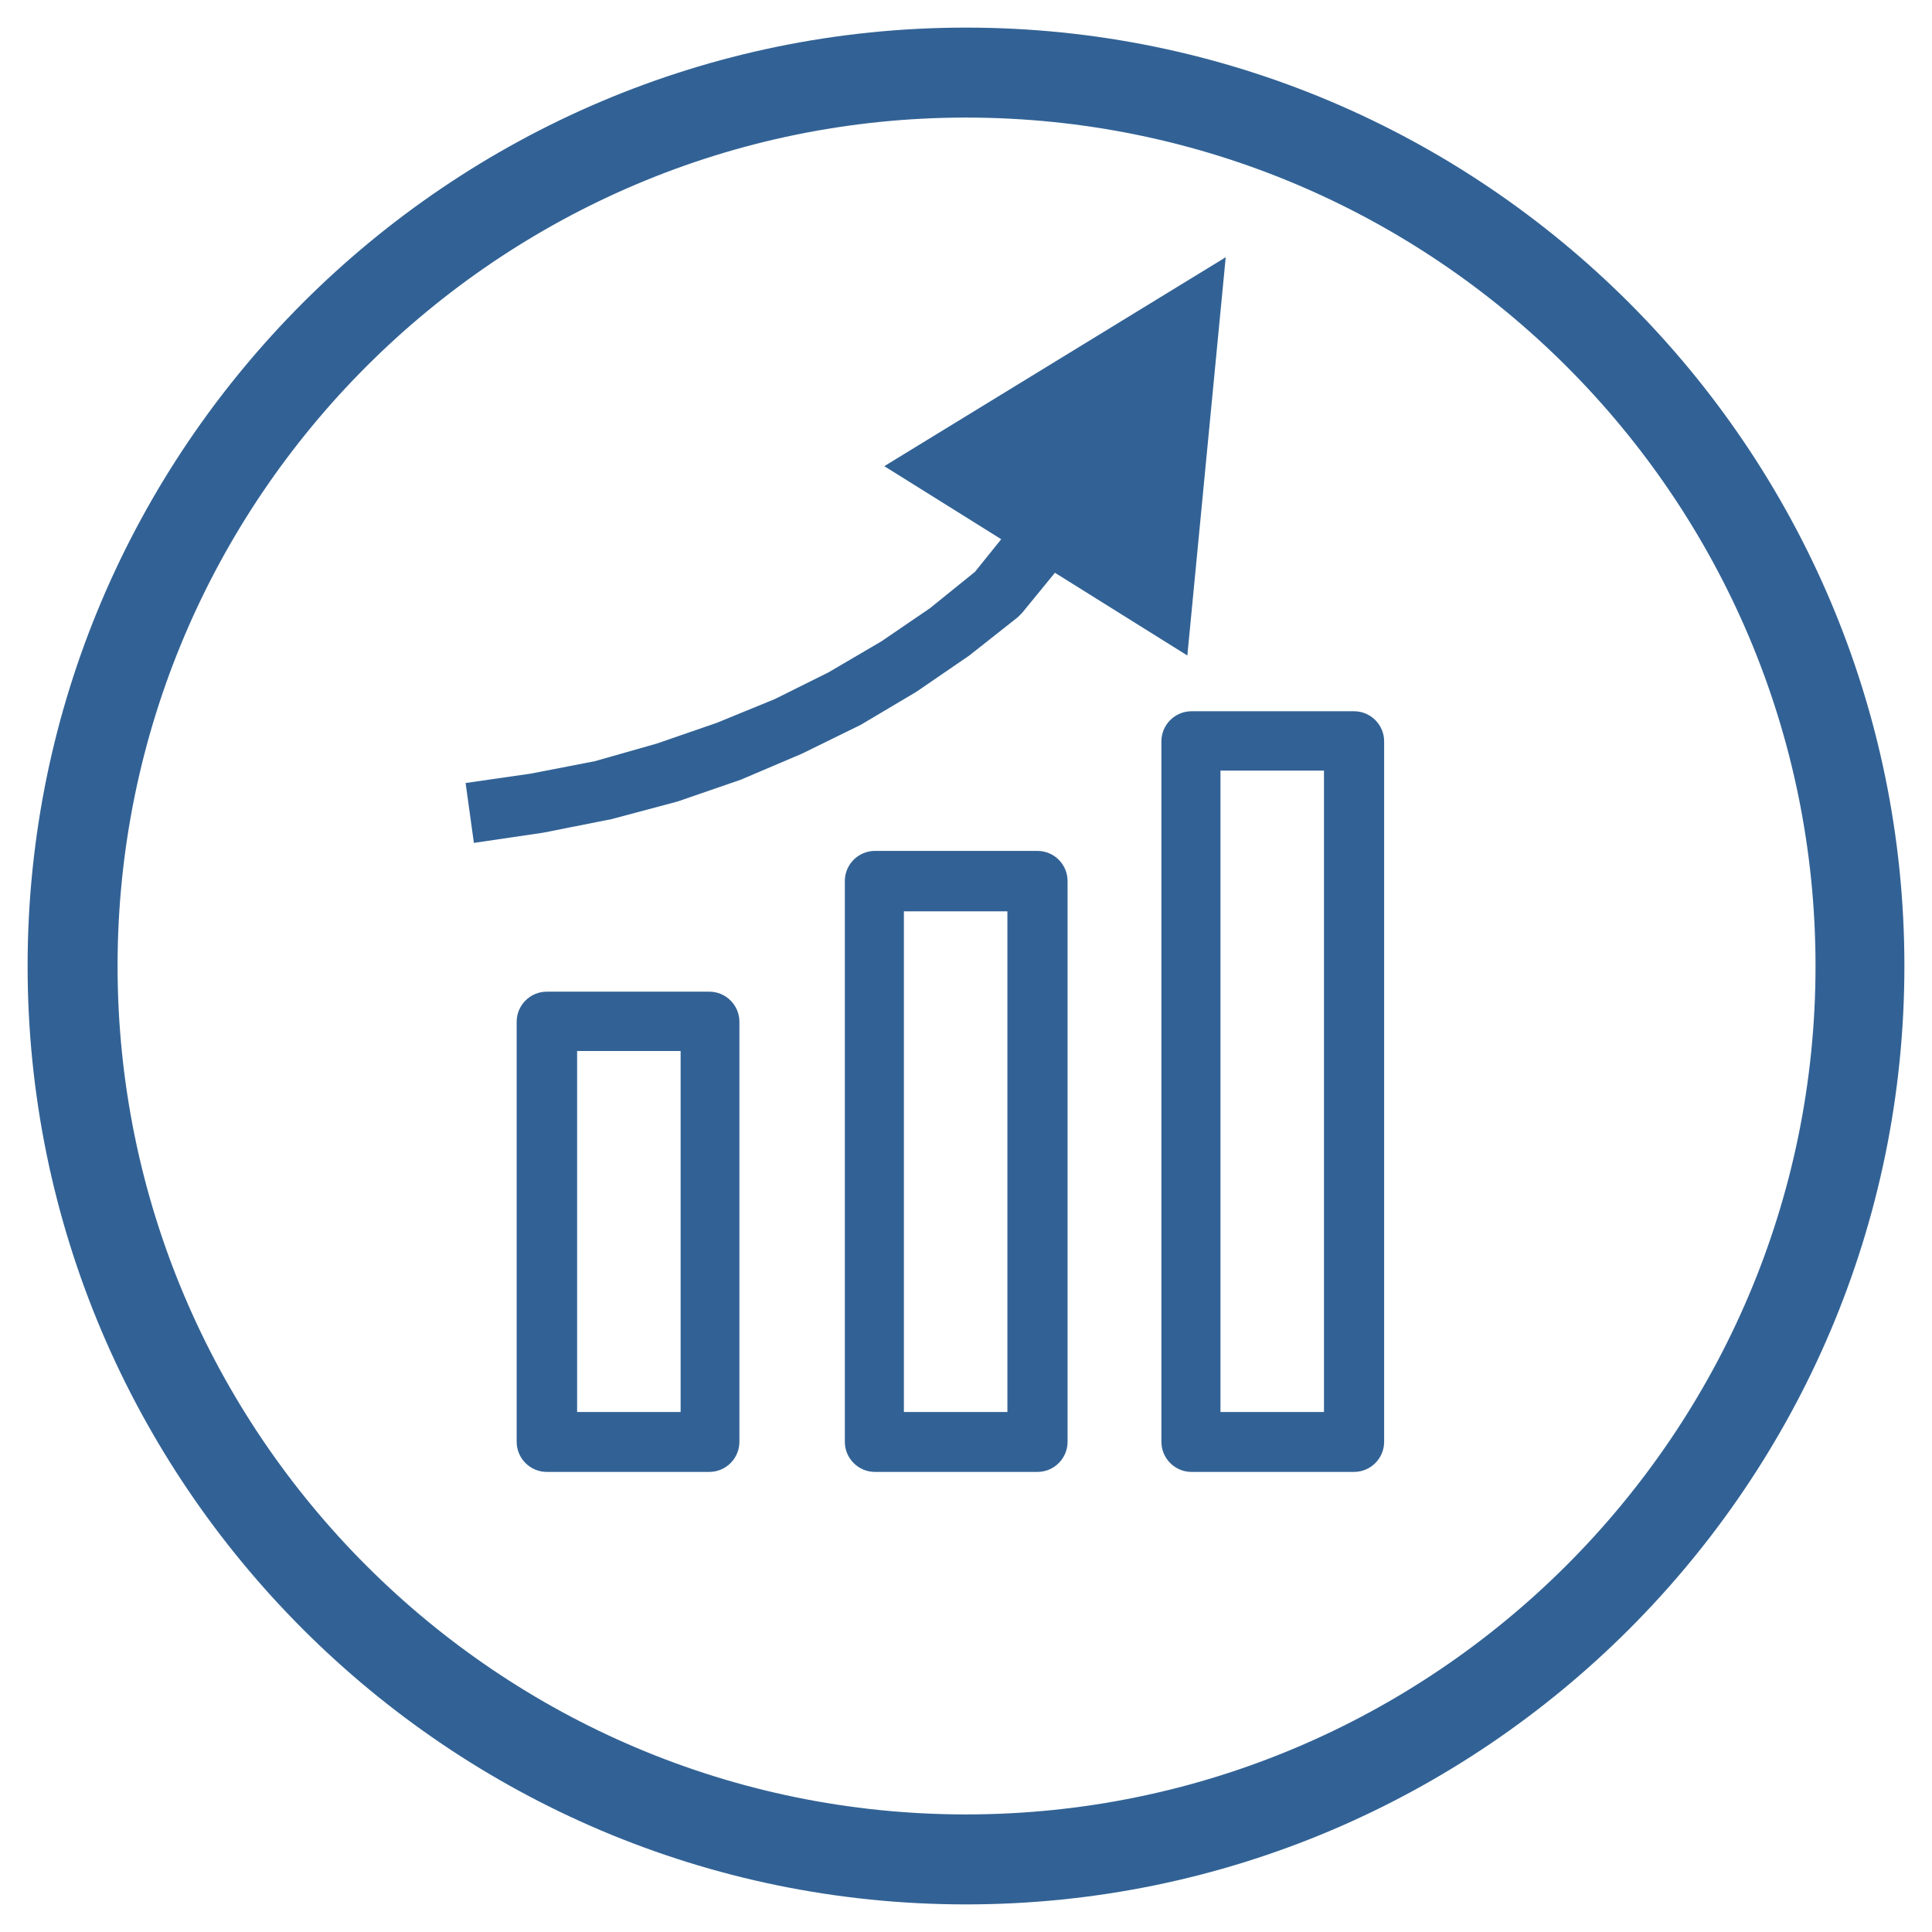
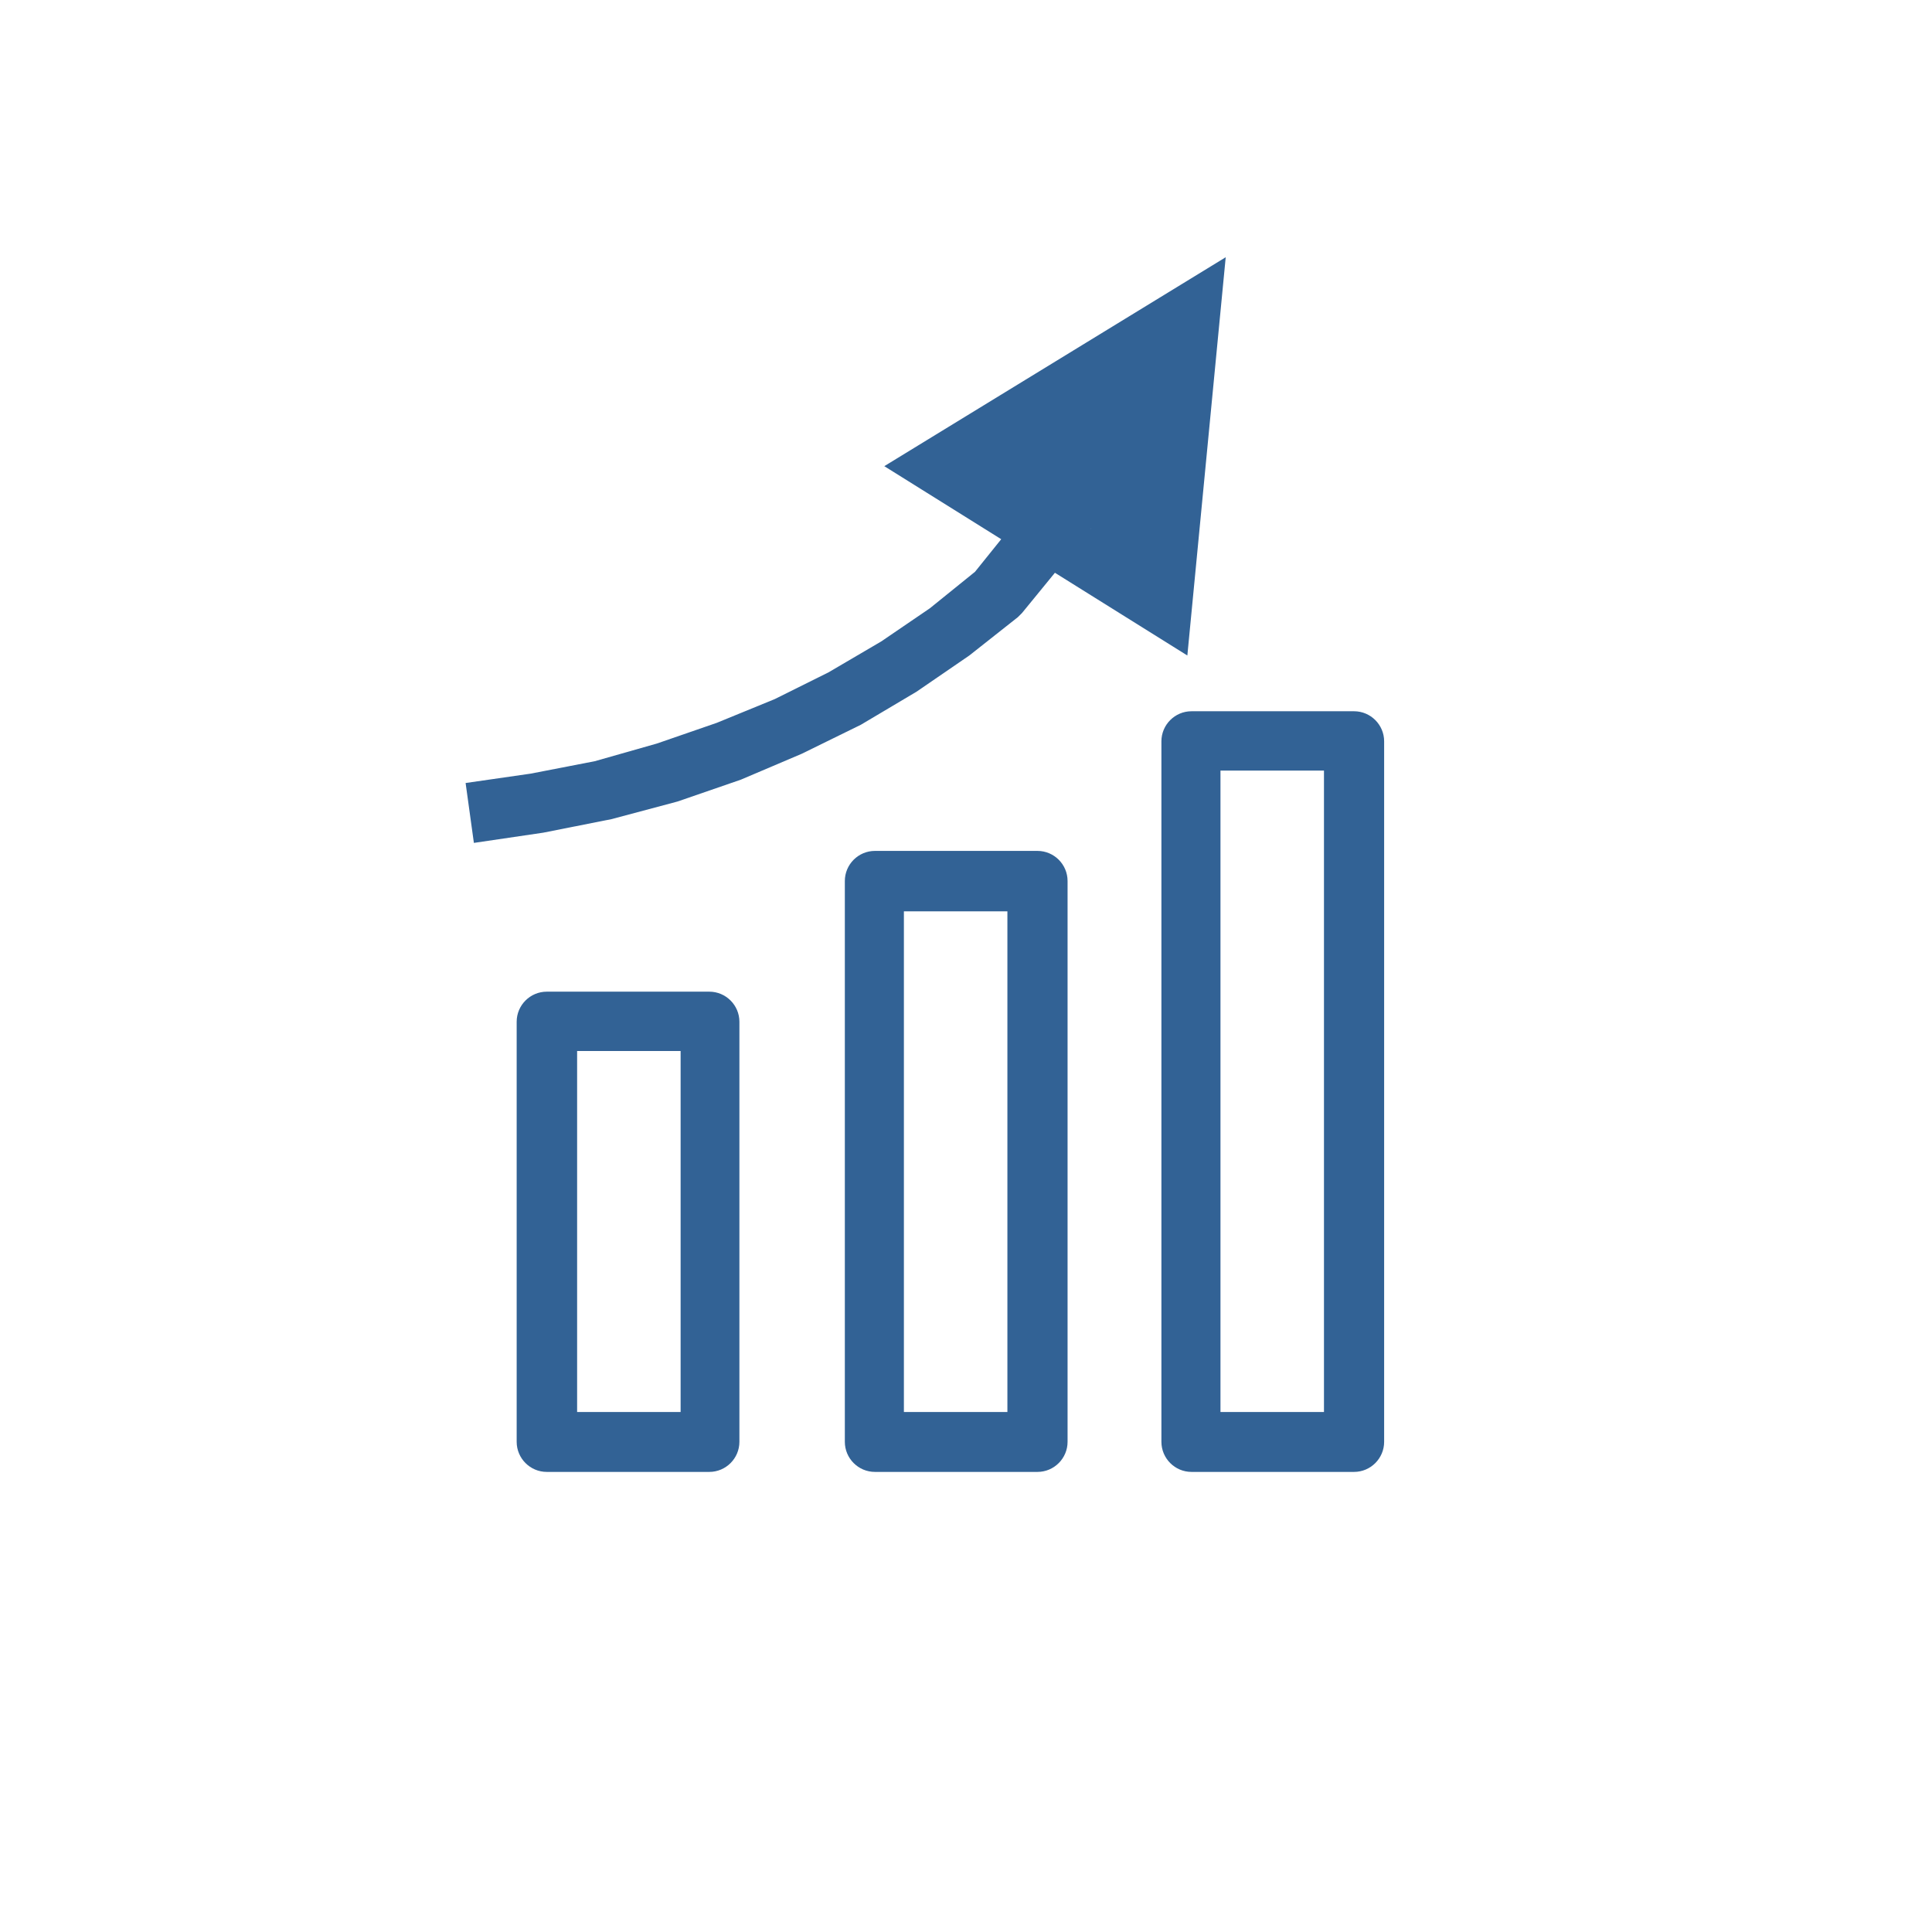
<svg xmlns="http://www.w3.org/2000/svg" id="Layer_1" data-name="Layer 1" viewBox="0 0 70 70">
  <defs>
    <style>.cls-1{fill:#326295}</style>
  </defs>
-   <path class="cls-1" d="M35 69C16.26 69 1 53.74 1 35S16.26 1 35 1s34 15.26 34 34-15.26 34-34 34Zm0-64.74C18.06 4.26 4.26 18.05 4.26 35S18.05 65.74 35 65.74 65.78 51.95 65.78 35 51.98 4.26 35 4.26Z" />
  <path class="cls-1" d="M37.59 53.33H31.7c-.6 0-1.09-.49-1.09-1.09V31.92c0-.6.49-1.09 1.09-1.09h5.89c.6 0 1.09.49 1.09 1.09v20.32c0 .6-.49 1.09-1.09 1.09Zm-4.84-2.17h3.75V33.02h-3.75v18.14ZM25.7 53.33h-5.89c-.6 0-1.09-.49-1.09-1.09V37.02c0-.6.49-1.09 1.09-1.09h5.89c.6 0 1.09.49 1.09 1.09v15.22c0 .6-.49 1.09-1.09 1.09Zm-4.79-2.17h3.75V38.08h-3.75v13.08ZM49.06 53.33h-5.89c-.6 0-1.09-.49-1.09-1.09V26.86c0-.6.49-1.09 1.09-1.09h5.89c.6 0 1.09.49 1.09 1.09v25.38c0 .6-.49 1.09-1.09 1.09Zm-4.84-2.17h3.75V27.92h-3.75v23.24ZM32.04 16.89l12.37-7.57-1.39 14.43-10.98-6.86Zm7.5 2.25-2.51 3.07-.15.15-1.76 1.39-1.91 1.31-2.02 1.2-2.14 1.05-2.21.94-2.29.79-2.4.64-2.47.49-2.51.37-.3-2.17 2.36-.34 2.32-.45 2.25-.64 2.17-.75 2.1-.86 1.95-.97 1.91-1.12 1.76-1.2 1.72-1.39-.15.15 2.47-3.07 1.69 1.35.11.08Z" />
</svg>